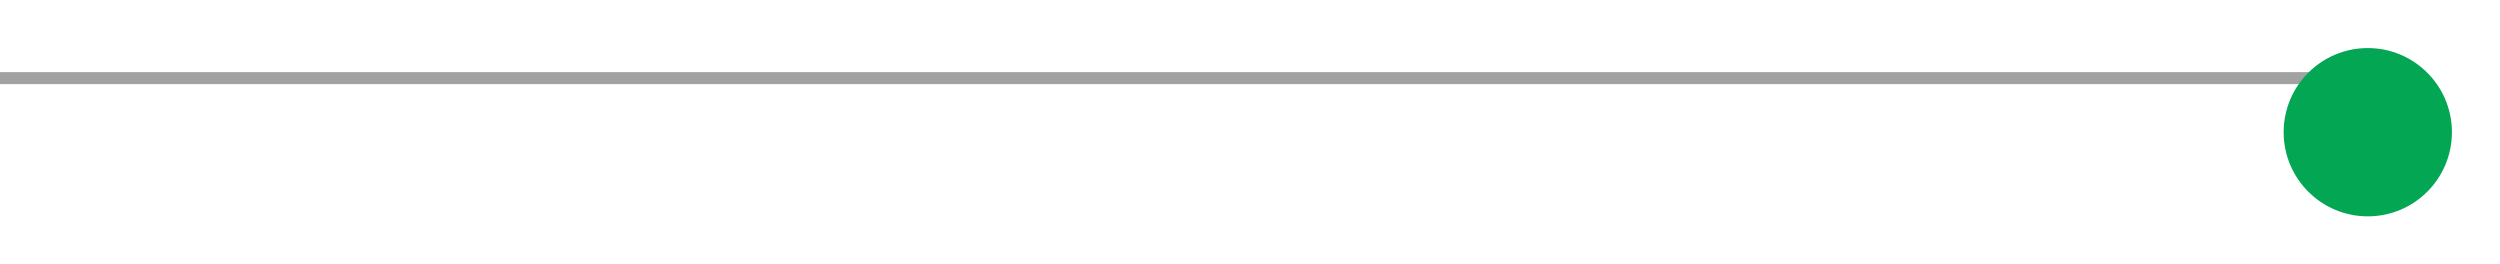
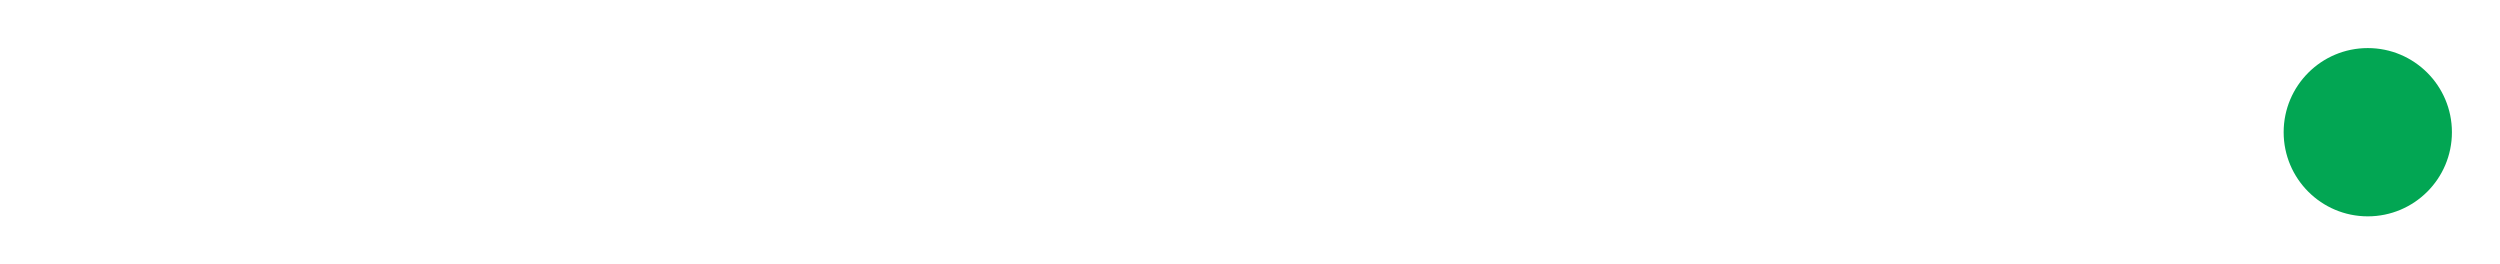
<svg xmlns="http://www.w3.org/2000/svg" width="208" height="22" viewBox="0 0 208 22" fill="none">
-   <line x1="4.37114e-08" y1="6.5" x2="199" y2="6.5" stroke="#A2A2A2" />
  <g filter="url(#filter0_d_65_119)">
    <circle cx="197" cy="7" r="7" transform="rotate(180 197 7)" fill="#02A653" />
  </g>
  <defs>
    <filter id="filter0_d_65_119" x="186" y="0" width="22" height="22" filterUnits="userSpaceOnUse" color-interpolation-filters="sRGB">
      <feFlood flood-opacity="0" result="BackgroundImageFix" />
      <feColorMatrix in="SourceAlpha" type="matrix" values="0 0 0 0 0 0 0 0 0 0 0 0 0 0 0 0 0 0 127 0" result="hardAlpha" />
      <feOffset dy="4" />
      <feGaussianBlur stdDeviation="2" />
      <feComposite in2="hardAlpha" operator="out" />
      <feColorMatrix type="matrix" values="0 0 0 0 0 0 0 0 0 0 0 0 0 0 0 0 0 0 0.25 0" />
      <feBlend mode="normal" in2="BackgroundImageFix" result="effect1_dropShadow_65_119" />
      <feBlend mode="normal" in="SourceGraphic" in2="effect1_dropShadow_65_119" result="shape" />
    </filter>
  </defs>
</svg>